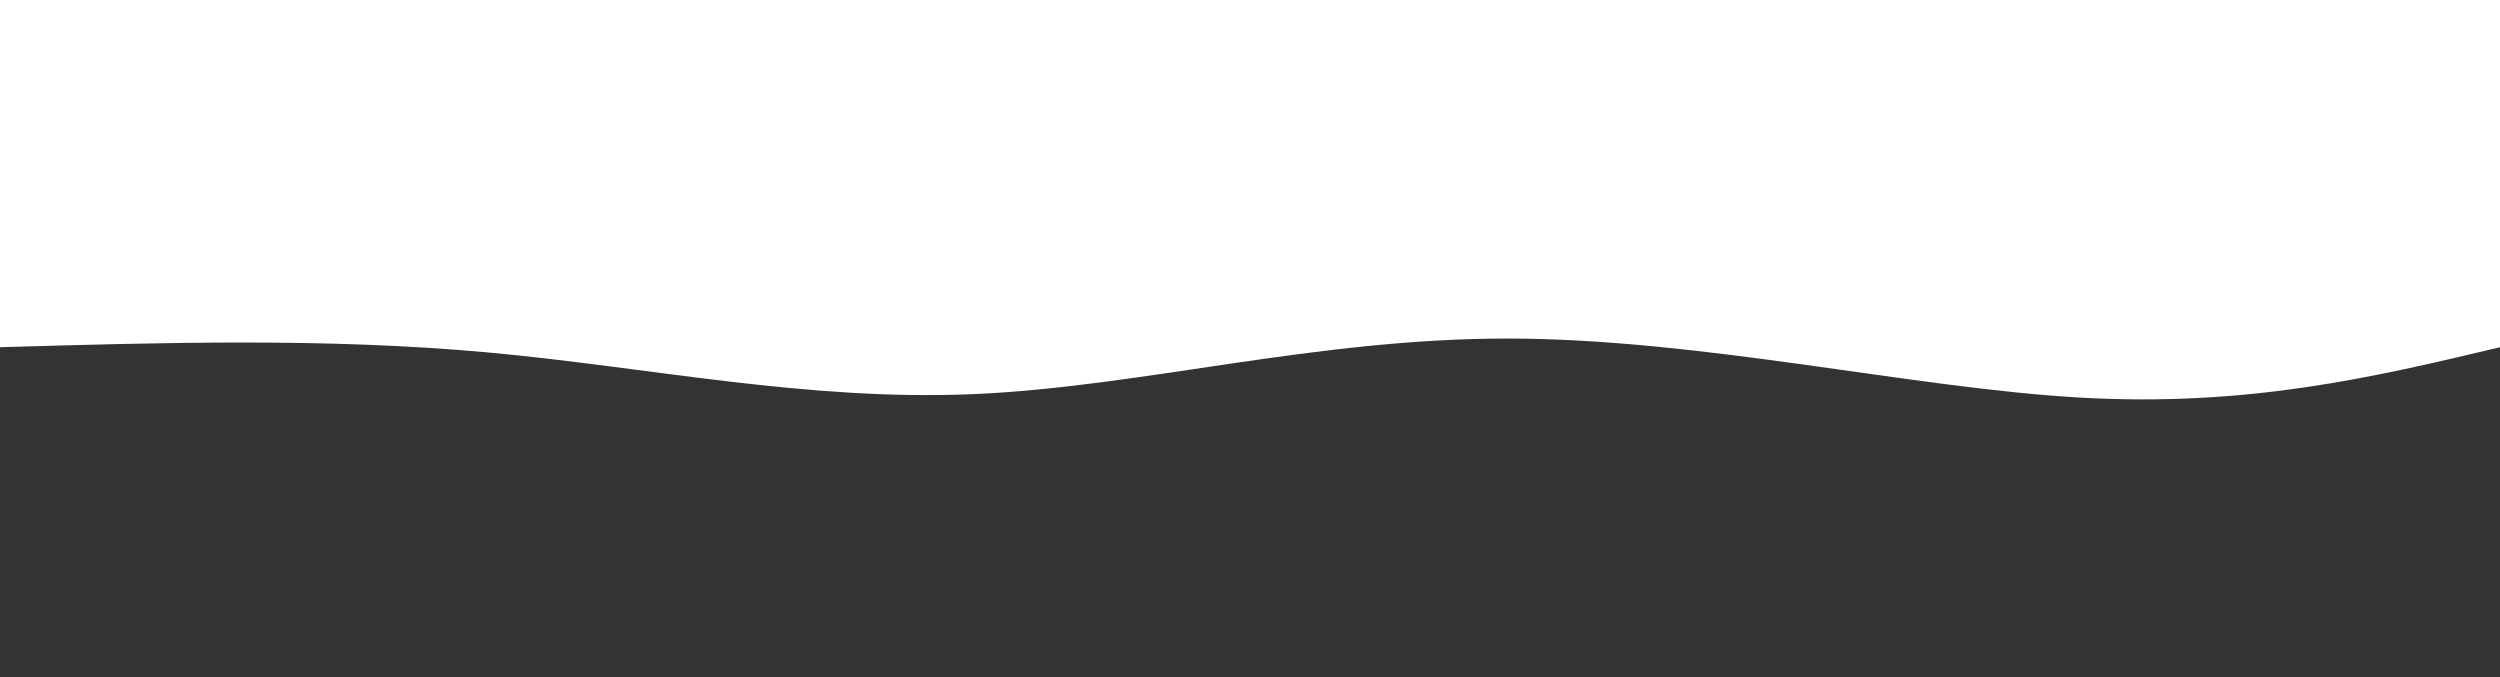
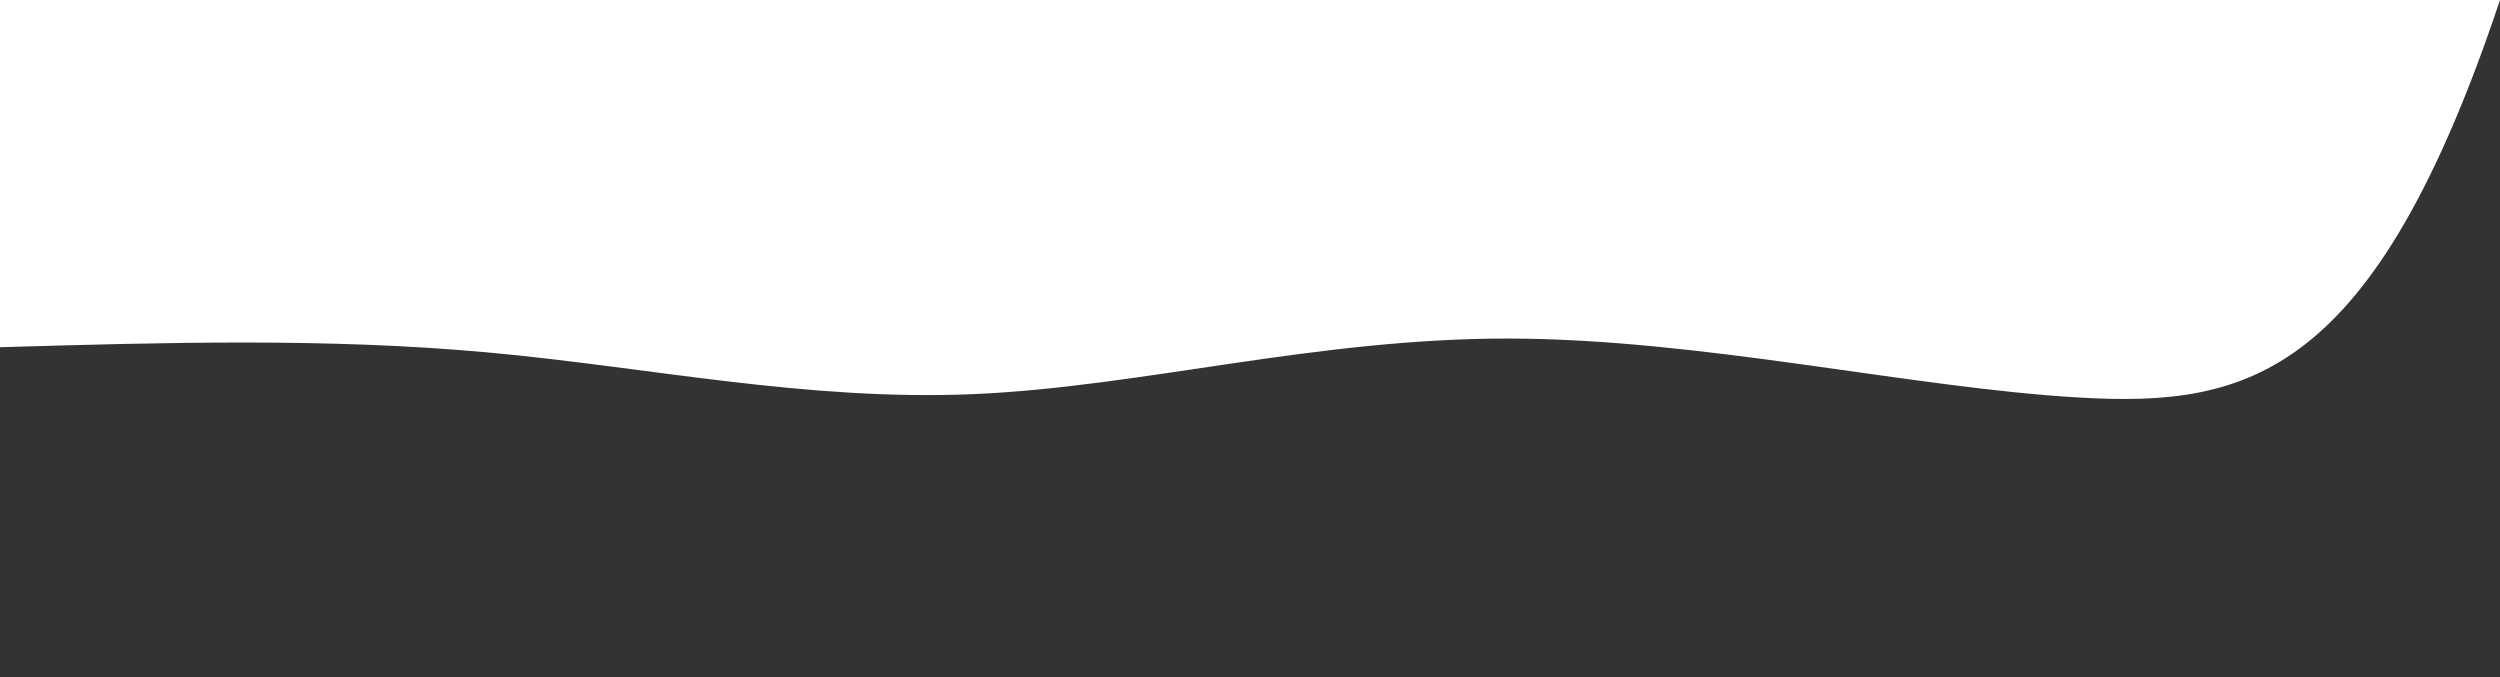
<svg xmlns="http://www.w3.org/2000/svg" width="1440" height="390" id="svg" viewBox="0 0 1440 390" class="transition duration-300 ease-in-out delay-150">
  <rect x="0" y="0" width="1440" height="390" fill="#333333" stroke="none" />
-   <path d="M 0,400 C 0,400 0,200 0,200 C 72.574,182.737 145.148,165.474 242,171 C 338.852,176.526 459.981,204.842 571,205 C 682.019,205.158 782.928,177.158 879,173 C 975.072,168.842 1066.306,188.526 1159,197 C 1251.694,205.474 1345.847,202.737 1440,200 C 1440,200 1440,400 1440,400 Z" stroke="none" stroke-width="0px" fill="#FFFFFF" fill-opacity="1" class="transition-all duration-300 ease-in-out delay-150 path-0" transform="rotate(-180 720 200)" />
+   <path d="M 0,400 C 72.574,182.737 145.148,165.474 242,171 C 338.852,176.526 459.981,204.842 571,205 C 682.019,205.158 782.928,177.158 879,173 C 975.072,168.842 1066.306,188.526 1159,197 C 1251.694,205.474 1345.847,202.737 1440,200 C 1440,200 1440,400 1440,400 Z" stroke="none" stroke-width="0px" fill="#FFFFFF" fill-opacity="1" class="transition-all duration-300 ease-in-out delay-150 path-0" transform="rotate(-180 720 200)" />
</svg>